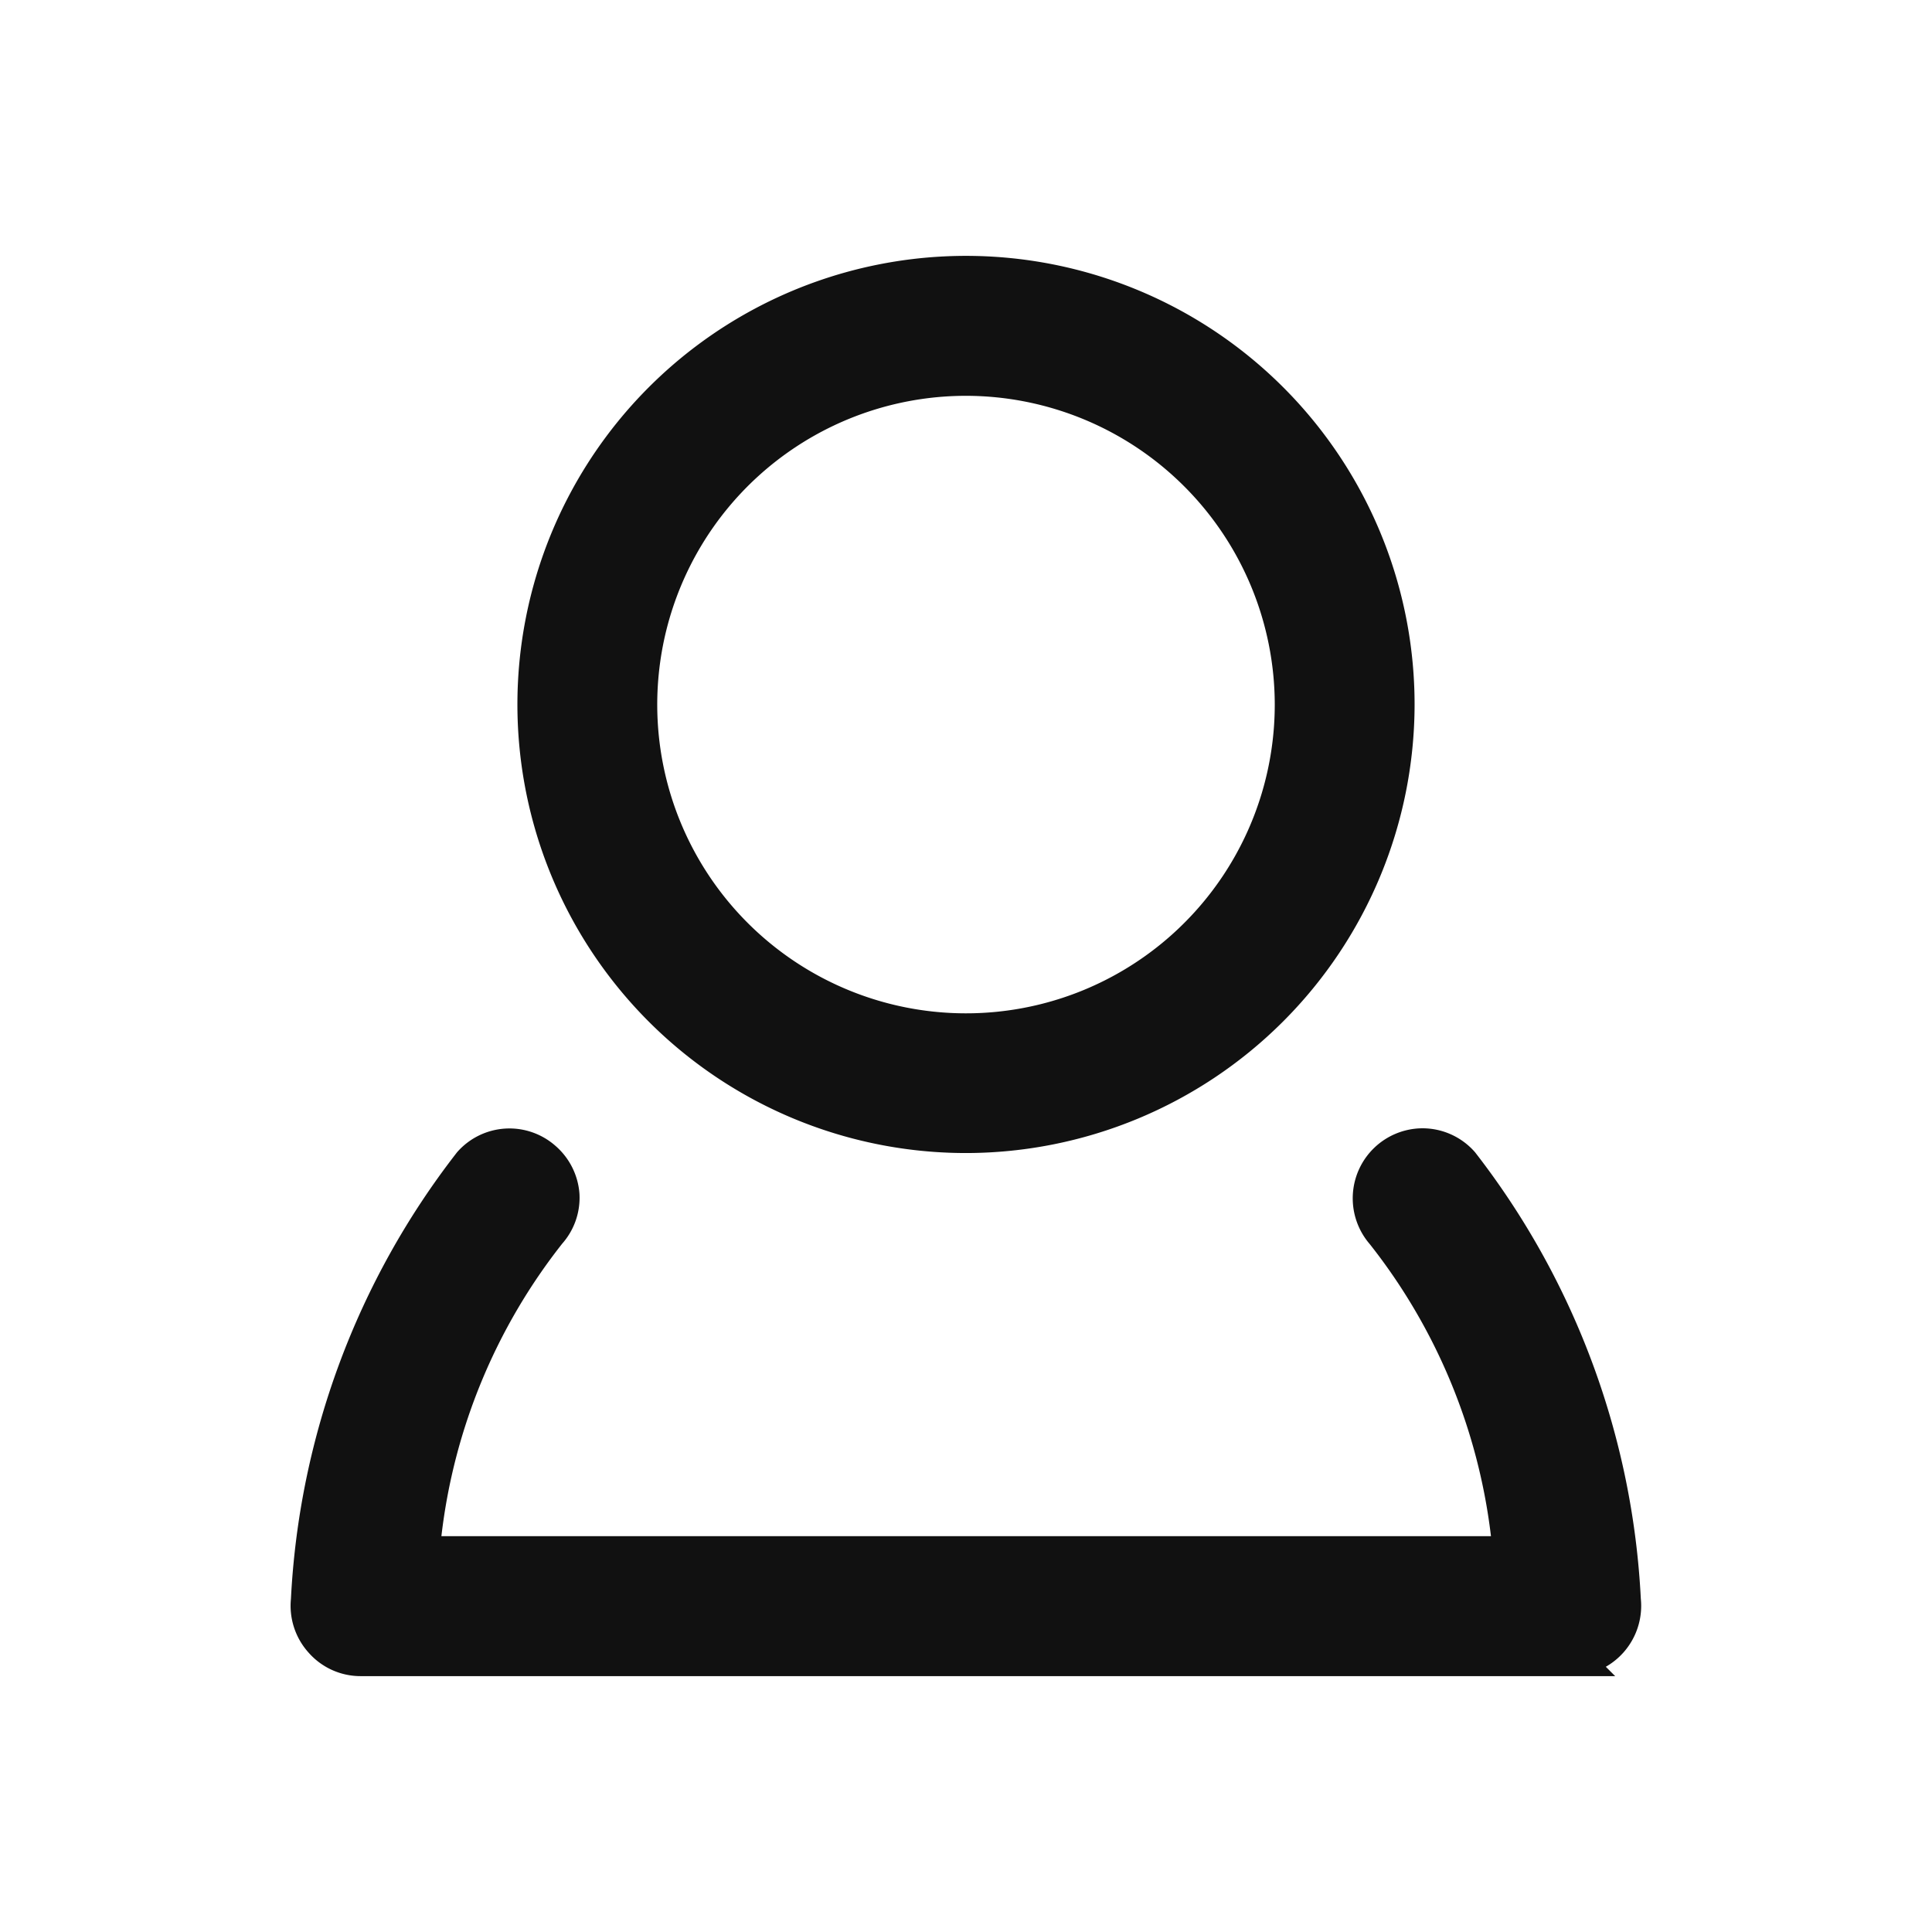
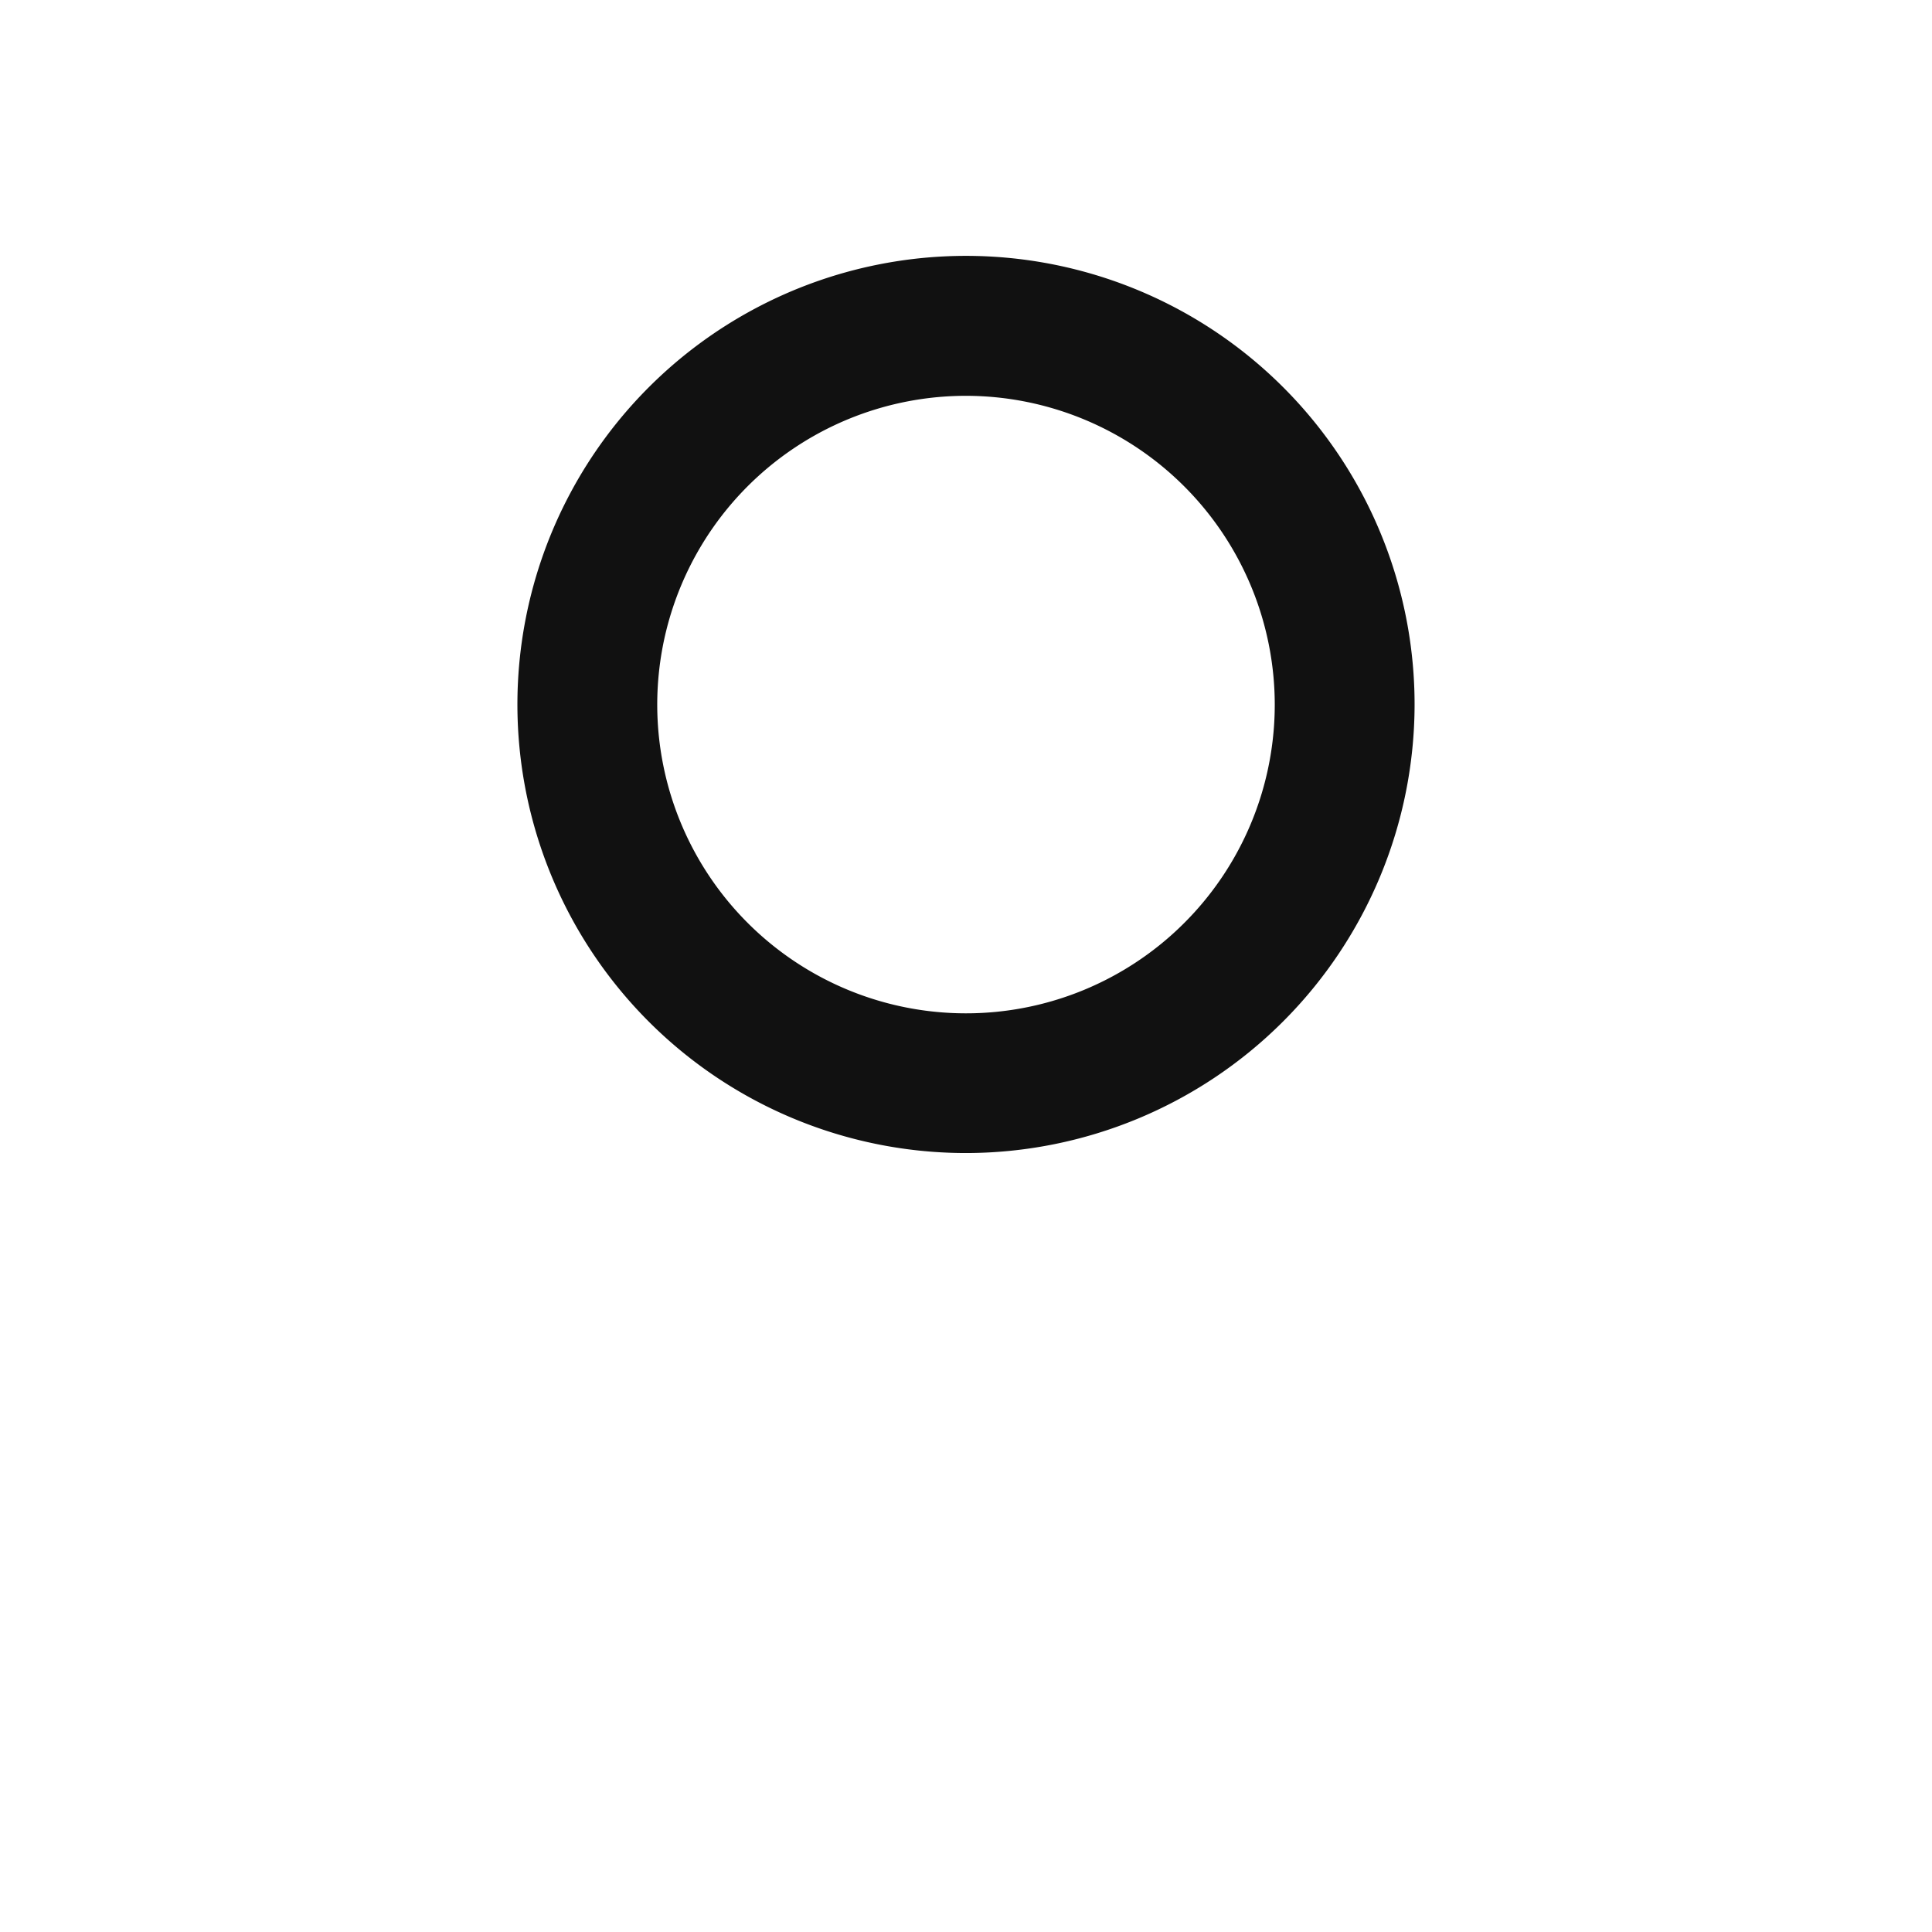
<svg xmlns="http://www.w3.org/2000/svg" id="icon_mypage_16" width="16" height="16" viewBox="0 0 16 16">
-   <rect id="사각형_847" data-name="사각형 847" width="16" height="16" fill="none" />
  <g id="그룹_633" data-name="그룹 633" transform="translate(2.559 2.27)">
    <path id="빼기_7" data-name="빼기 7" d="M3.564,7.129A3.565,3.565,0,1,1,7.128,3.564,3.569,3.569,0,0,1,3.564,7.129Zm0-6.271A2.707,2.707,0,1,0,6.27,3.564,2.71,2.71,0,0,0,3.564.858Z" transform="translate(1.878)" fill="#111" stroke="#111" stroke-width="0.3" />
-     <path id="빼기_6" data-name="빼기 6" d="M10.455,4.237H.428a.423.423,0,0,1-.319-.144A.429.429,0,0,1,0,3.759,6.411,6.411,0,0,1,1.342.144a.426.426,0,0,1,.6-.036A.43.43,0,0,1,2.09.4a.424.424,0,0,1-.108.309A4.957,4.957,0,0,0,.948,3.206l-.031.172H9.966l-.029-.172A4.968,4.968,0,0,0,8.9.713.43.43,0,0,1,9.221,0a.427.427,0,0,1,.32.144,6.413,6.413,0,0,1,1.339,3.614.431.431,0,0,1-.426.478Z" transform="translate(0 7.224)" fill="#111" stroke="#111" stroke-width="0.3" />
  </g>
</svg>